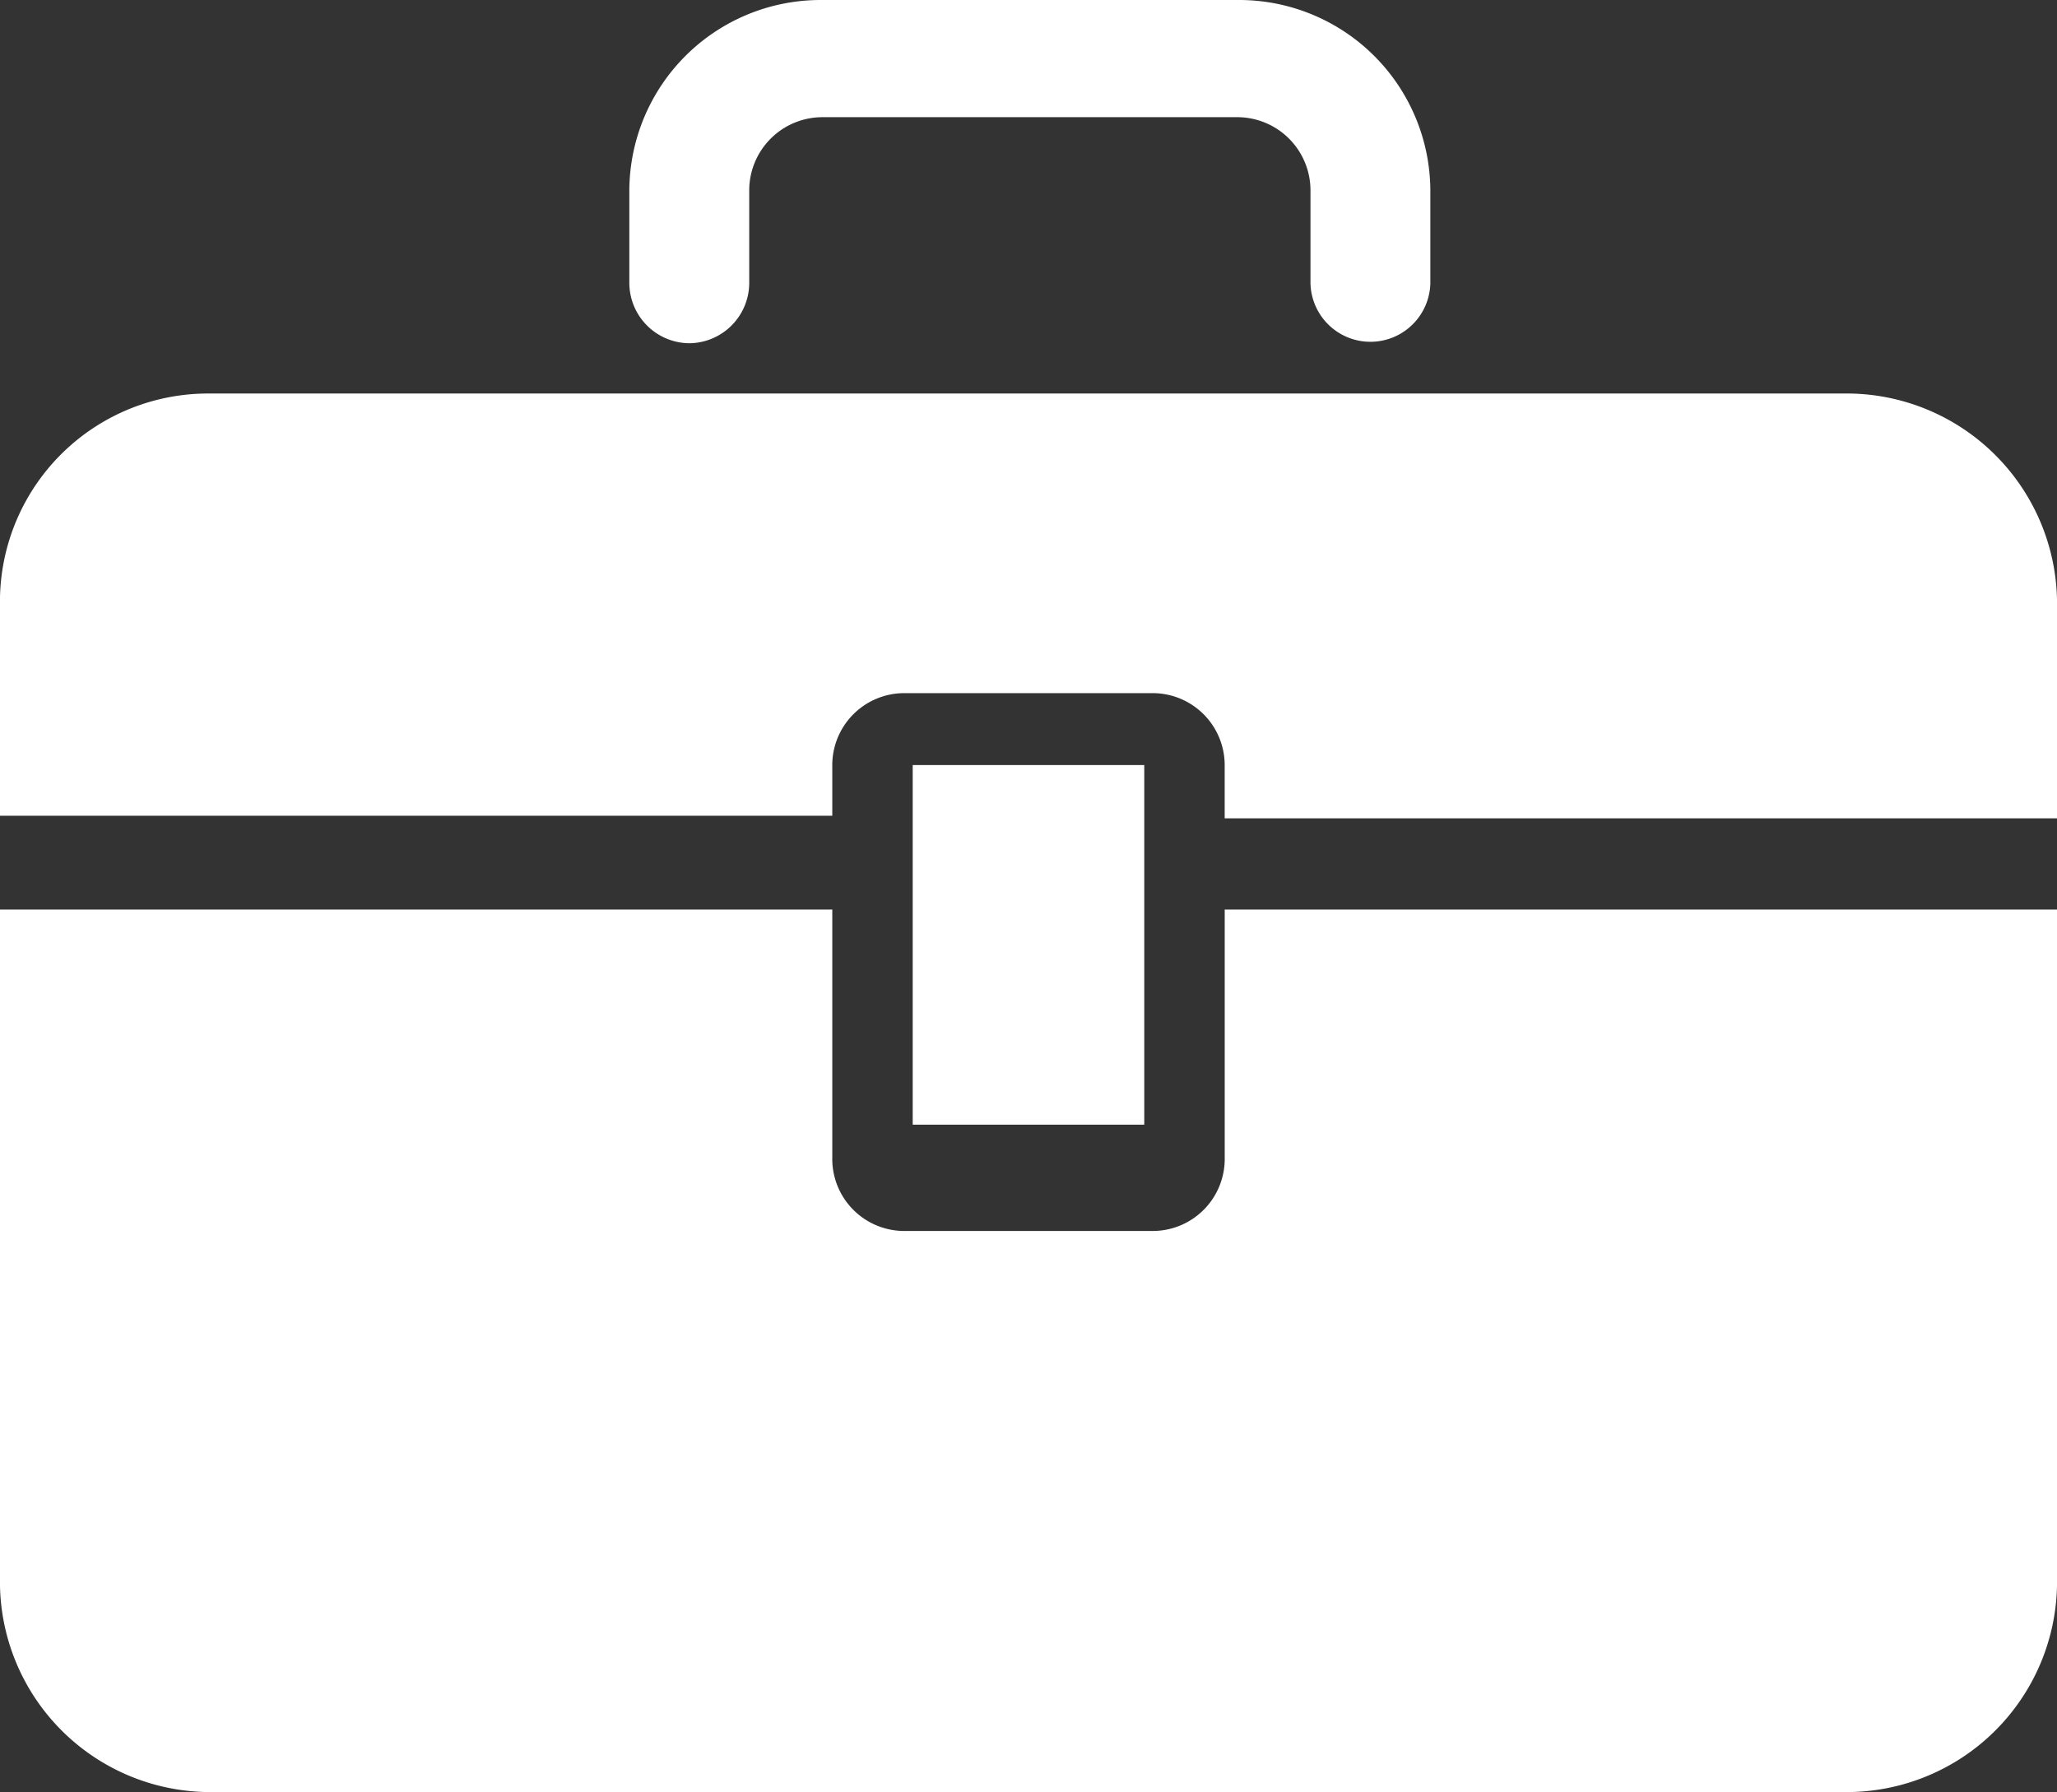
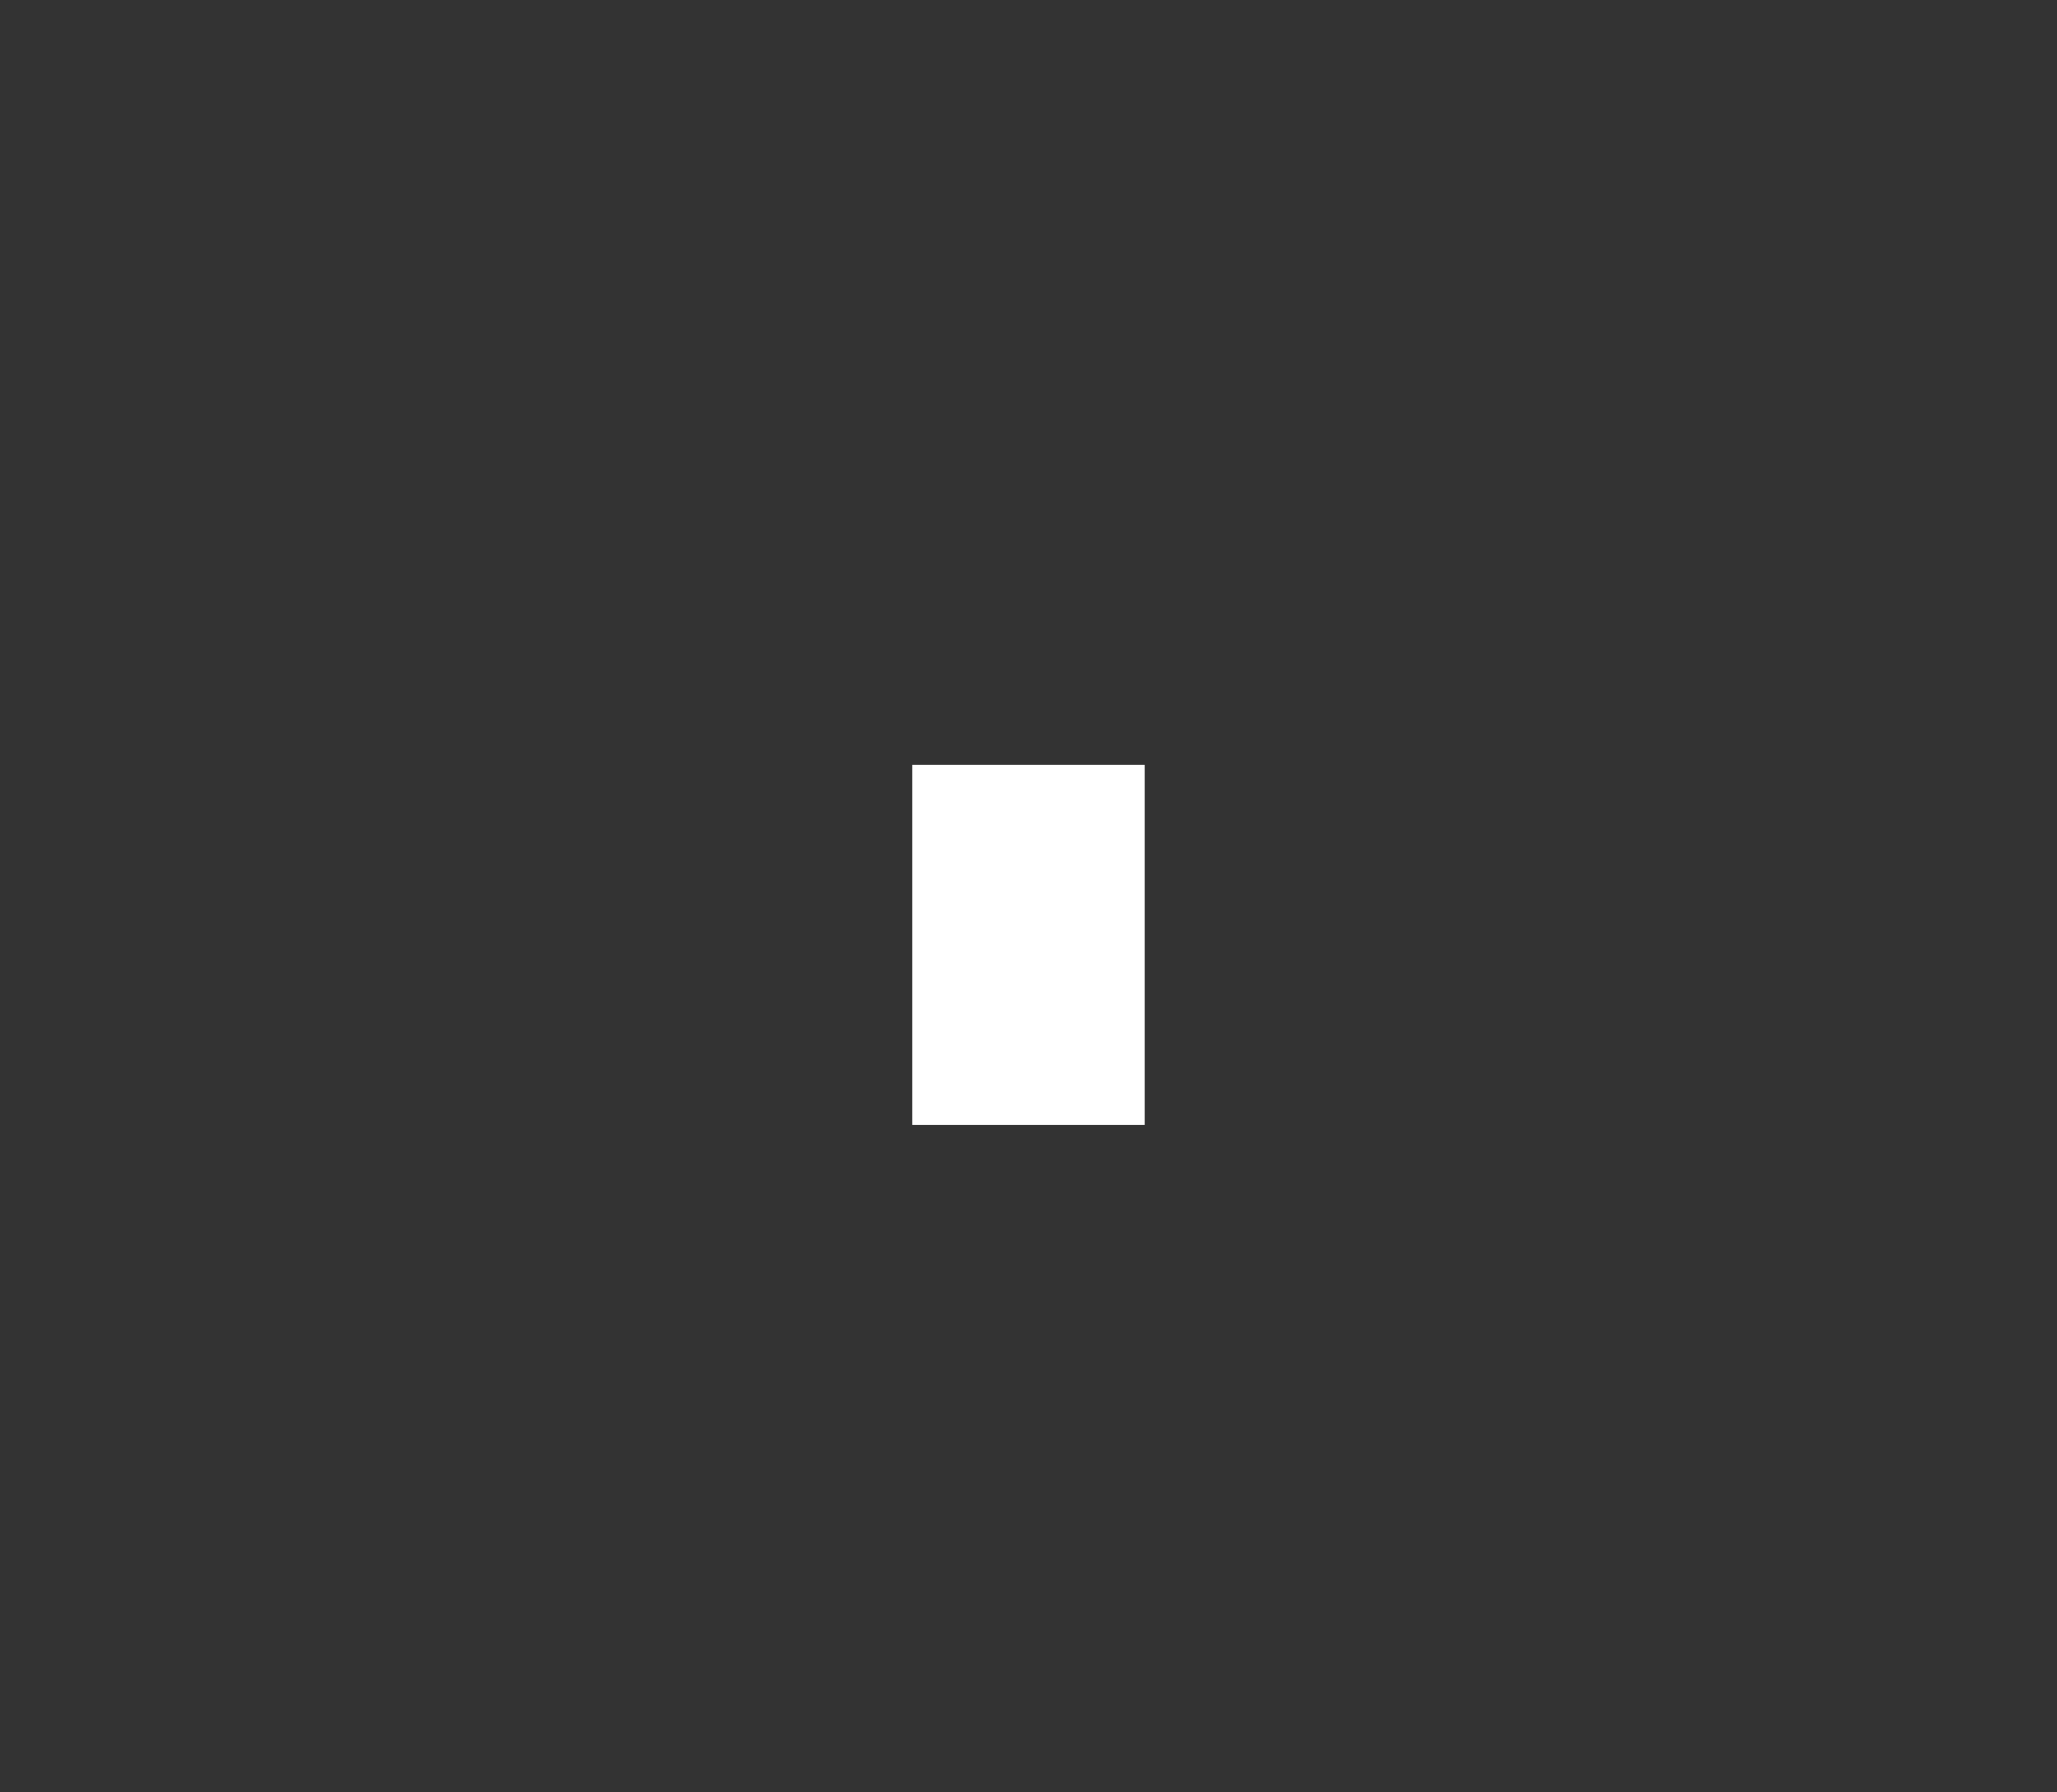
<svg xmlns="http://www.w3.org/2000/svg" width="56.17" height="48.939" viewBox="0 0 56.17 48.939">
  <rect x="0" y="0" width="56.17" height="48.939" fill="#333333" stroke="none" />
  <g id="cta1-jobs" transform="translate(0 -1)">
    <g id="Group_24" data-name="Group 24" transform="translate(0 1)">
-       <path id="Path_37" data-name="Path 37" d="M33.443,40.57A1.968,1.968,0,0,1,31.5,42.578H24.669a1.968,1.968,0,0,1-1.942-2.009V33.8H0V52.026A5.747,5.747,0,0,0,5.682,57.9H50.488a5.747,5.747,0,0,0,5.682-5.877V33.8H33.443Z" transform="translate(0 -8.963)" fill="#fff" />
-       <path id="Path_38" data-name="Path 38" d="M22.727,25.291a1.968,1.968,0,0,1,1.942-2.009H31.5a1.968,1.968,0,0,1,1.942,2.009V26.7H56.17V20.976A5.747,5.747,0,0,0,50.488,15.1H5.682A5.683,5.683,0,0,0,0,20.9V26.63H22.727Z" transform="translate(0 -4.354)" fill="#fff" />
-       <path id="Path_39" data-name="Path 39" d="M26.037,9.373a1.651,1.651,0,0,0,1.637-1.637V5.207A2,2,0,0,1,29.682,3.2H40.989A2,2,0,0,1,43,5.207V7.737a1.637,1.637,0,0,0,3.273,0V5.207A5.223,5.223,0,0,0,41.063,0H29.607A5.223,5.223,0,0,0,24.4,5.207V7.737A1.651,1.651,0,0,0,26.037,9.373Z" transform="translate(-7.215)" fill="#fff" />
      <path id="Path_40" data-name="Path 40" d="M41.123,29.3H34.8v9.82h6.323Z" transform="translate(-9.877 -8.408)" fill="#fff" />
    </g>
  </g>
</svg>